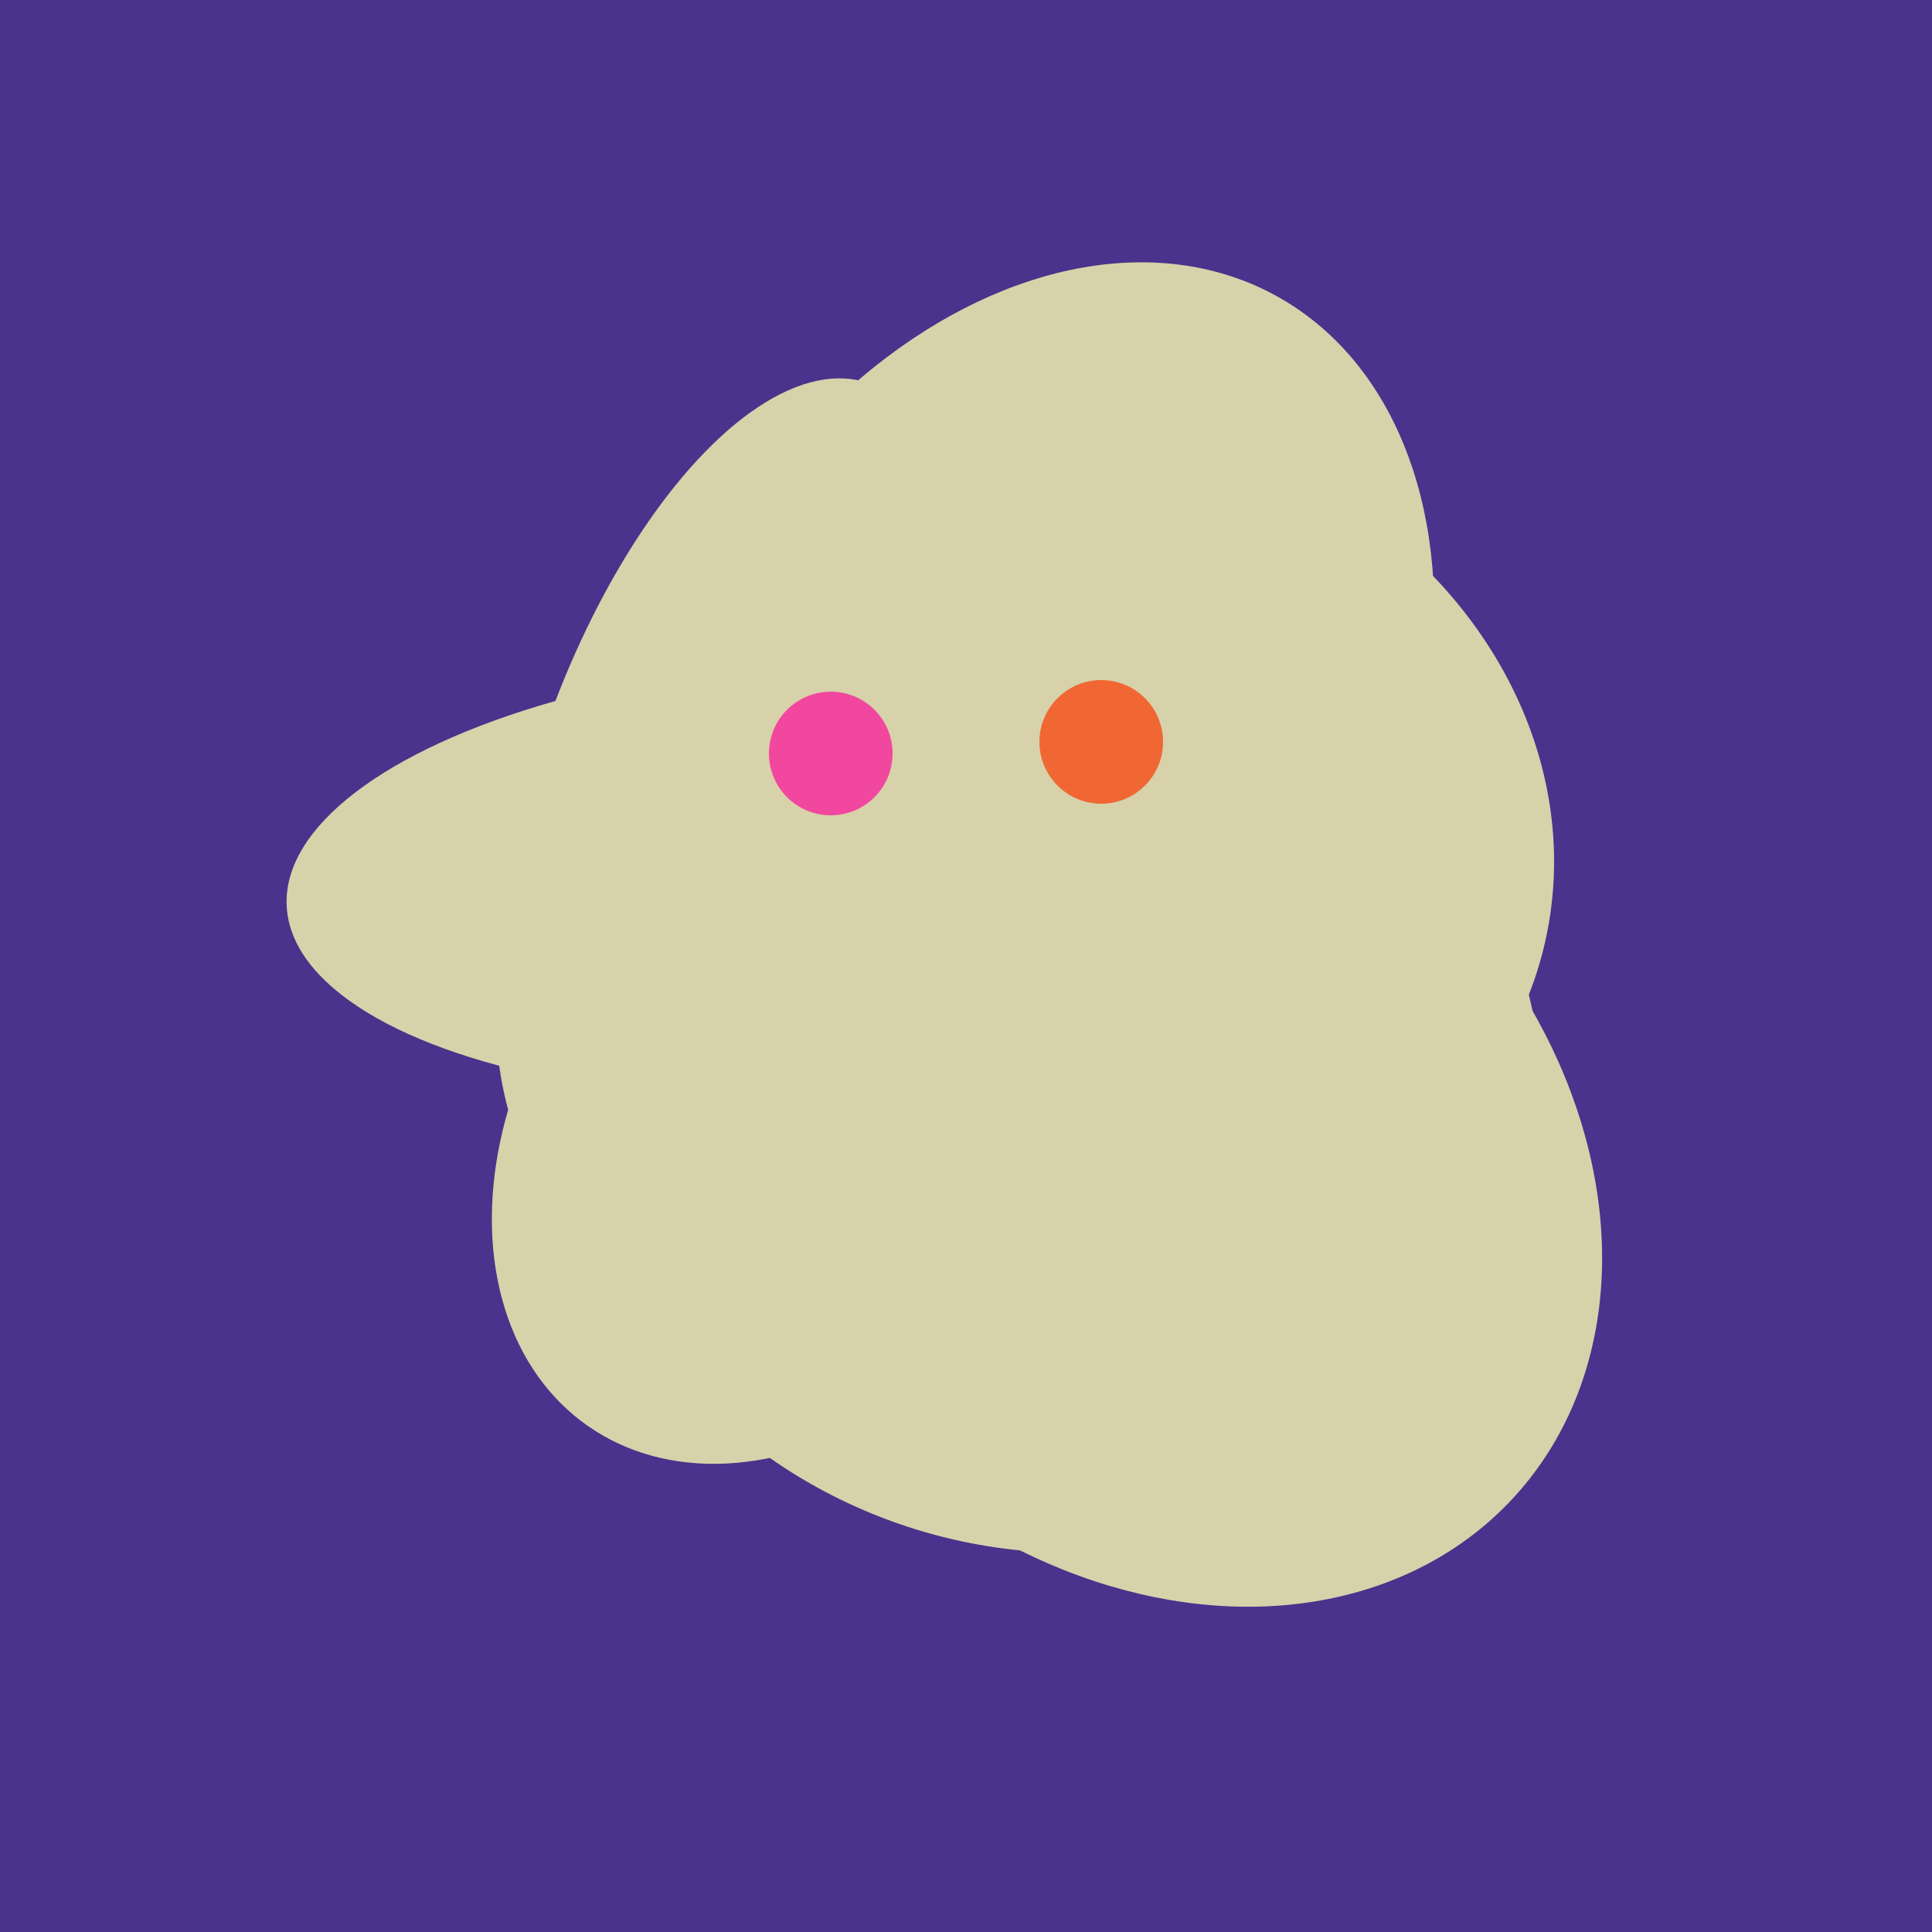
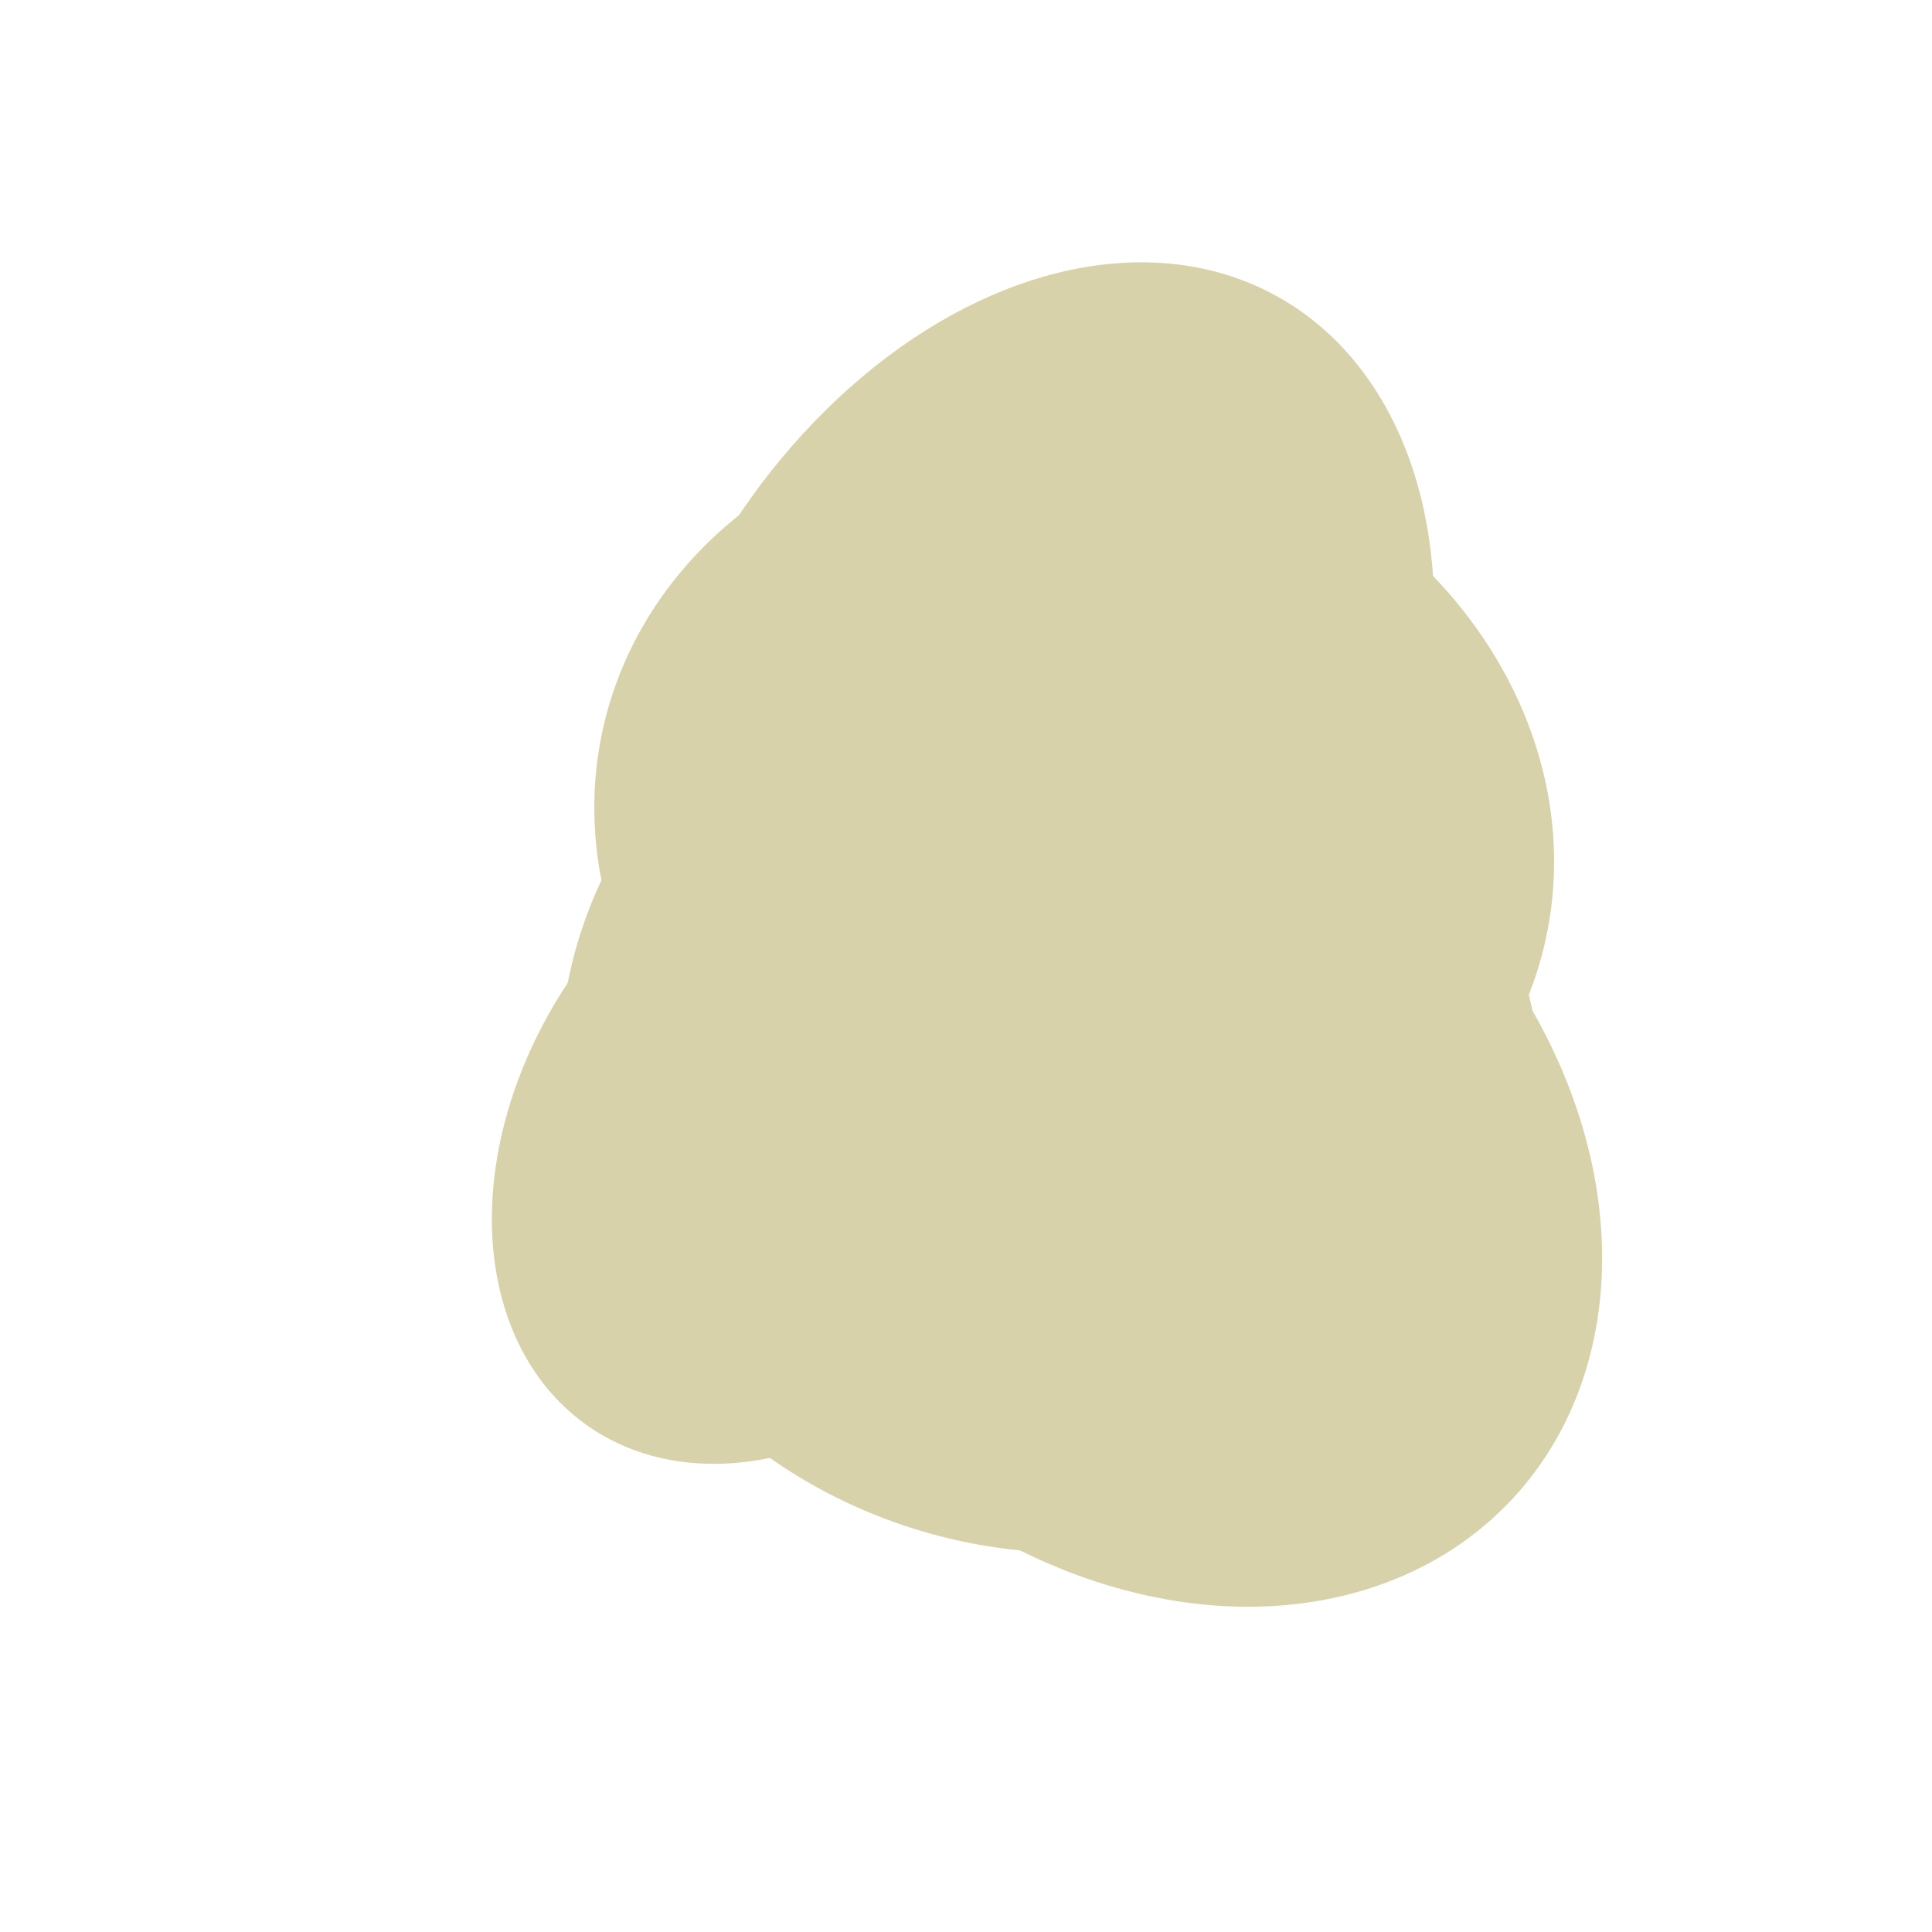
<svg xmlns="http://www.w3.org/2000/svg" width="500" height="500">
-   <rect width="500" height="500" fill="#4a338c" />
  <ellipse cx="297" cy="300" rx="129" ry="103" transform="rotate(223, 297, 300)" fill="rgb(215,210,170)" />
-   <ellipse cx="218" cy="227" rx="144" ry="57" transform="rotate(177, 218, 227)" fill="rgb(215,210,170)" />
-   <ellipse cx="188" cy="206" rx="50" ry="113" transform="rotate(19, 188, 206)" fill="rgb(215,210,170)" />
  <ellipse cx="272" cy="281" rx="120" ry="128" transform="rotate(289, 272, 281)" fill="rgb(215,210,170)" />
  <ellipse cx="206" cy="292" rx="70" ry="94" transform="rotate(35, 206, 292)" fill="rgb(215,210,170)" />
  <ellipse cx="266" cy="193" rx="133" ry="95" transform="rotate(119, 266, 193)" fill="rgb(215,210,170)" />
  <ellipse cx="278" cy="216" rx="125" ry="108" transform="rotate(13, 278, 216)" fill="rgb(215,210,170)" />
-   <circle cx="215" cy="195" r="16" fill="rgb(242,71,159)" />
-   <circle cx="285" cy="192" r="16" fill="rgb(241,103,52)" />
</svg>